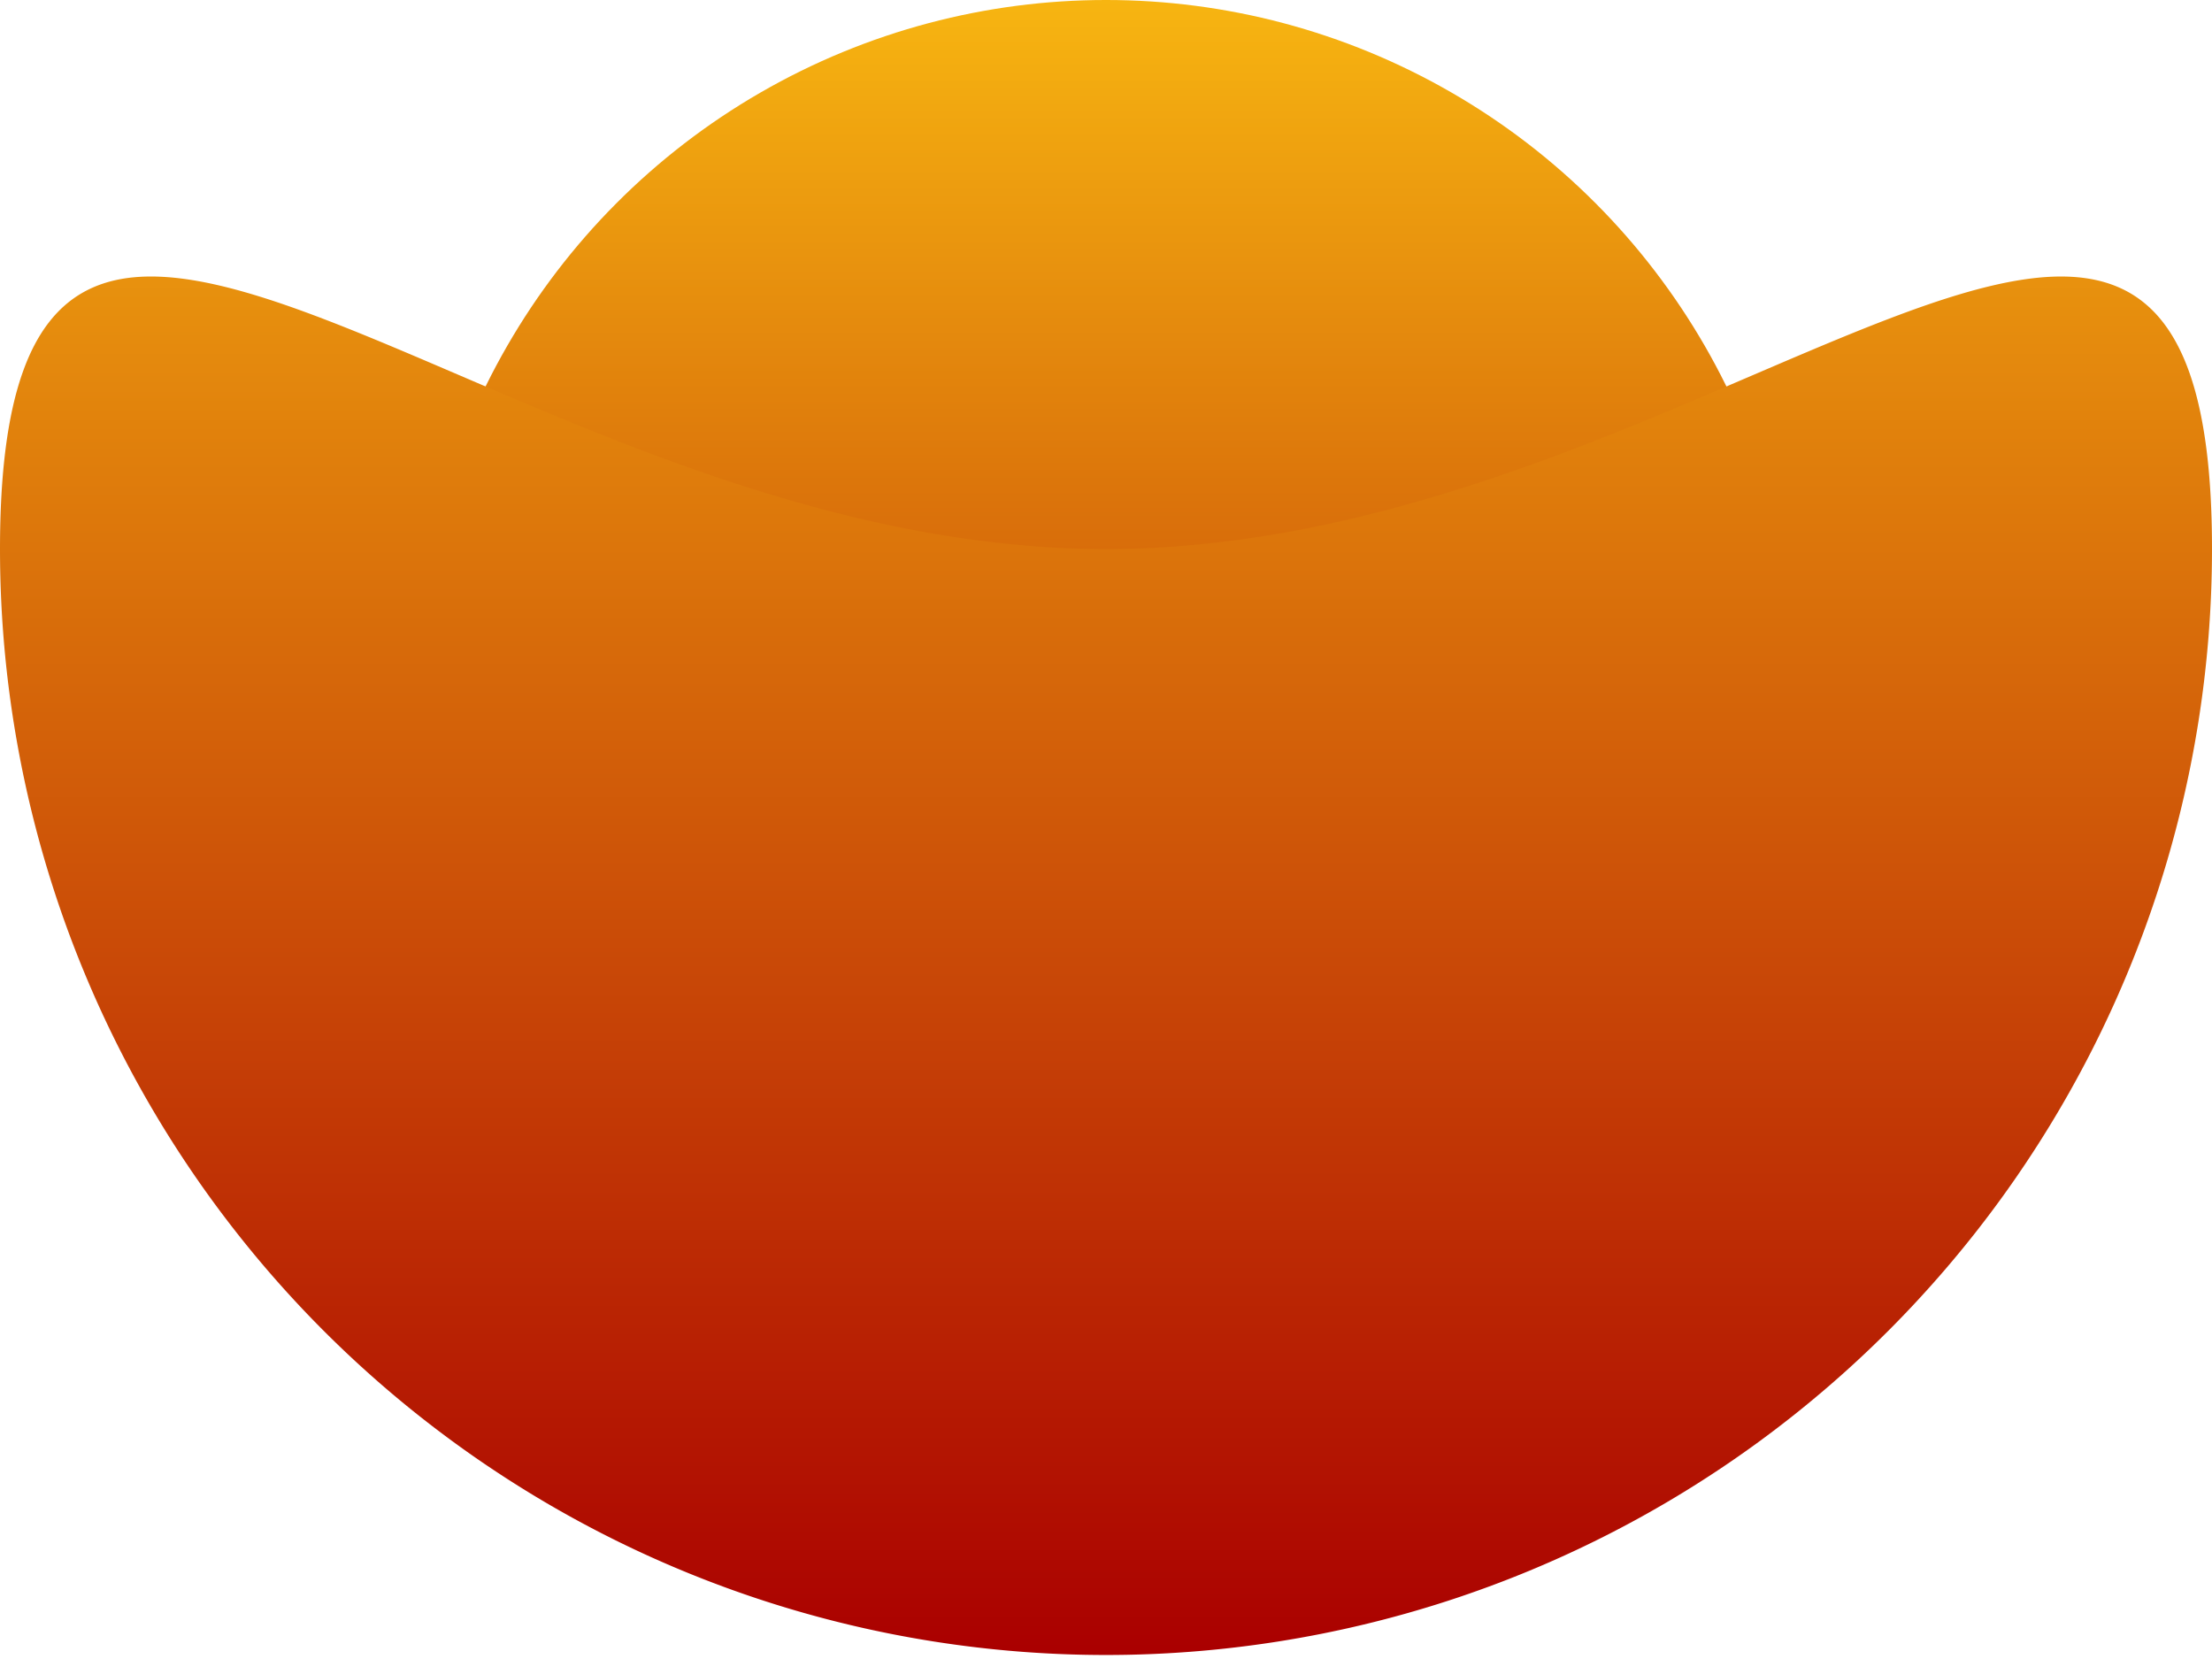
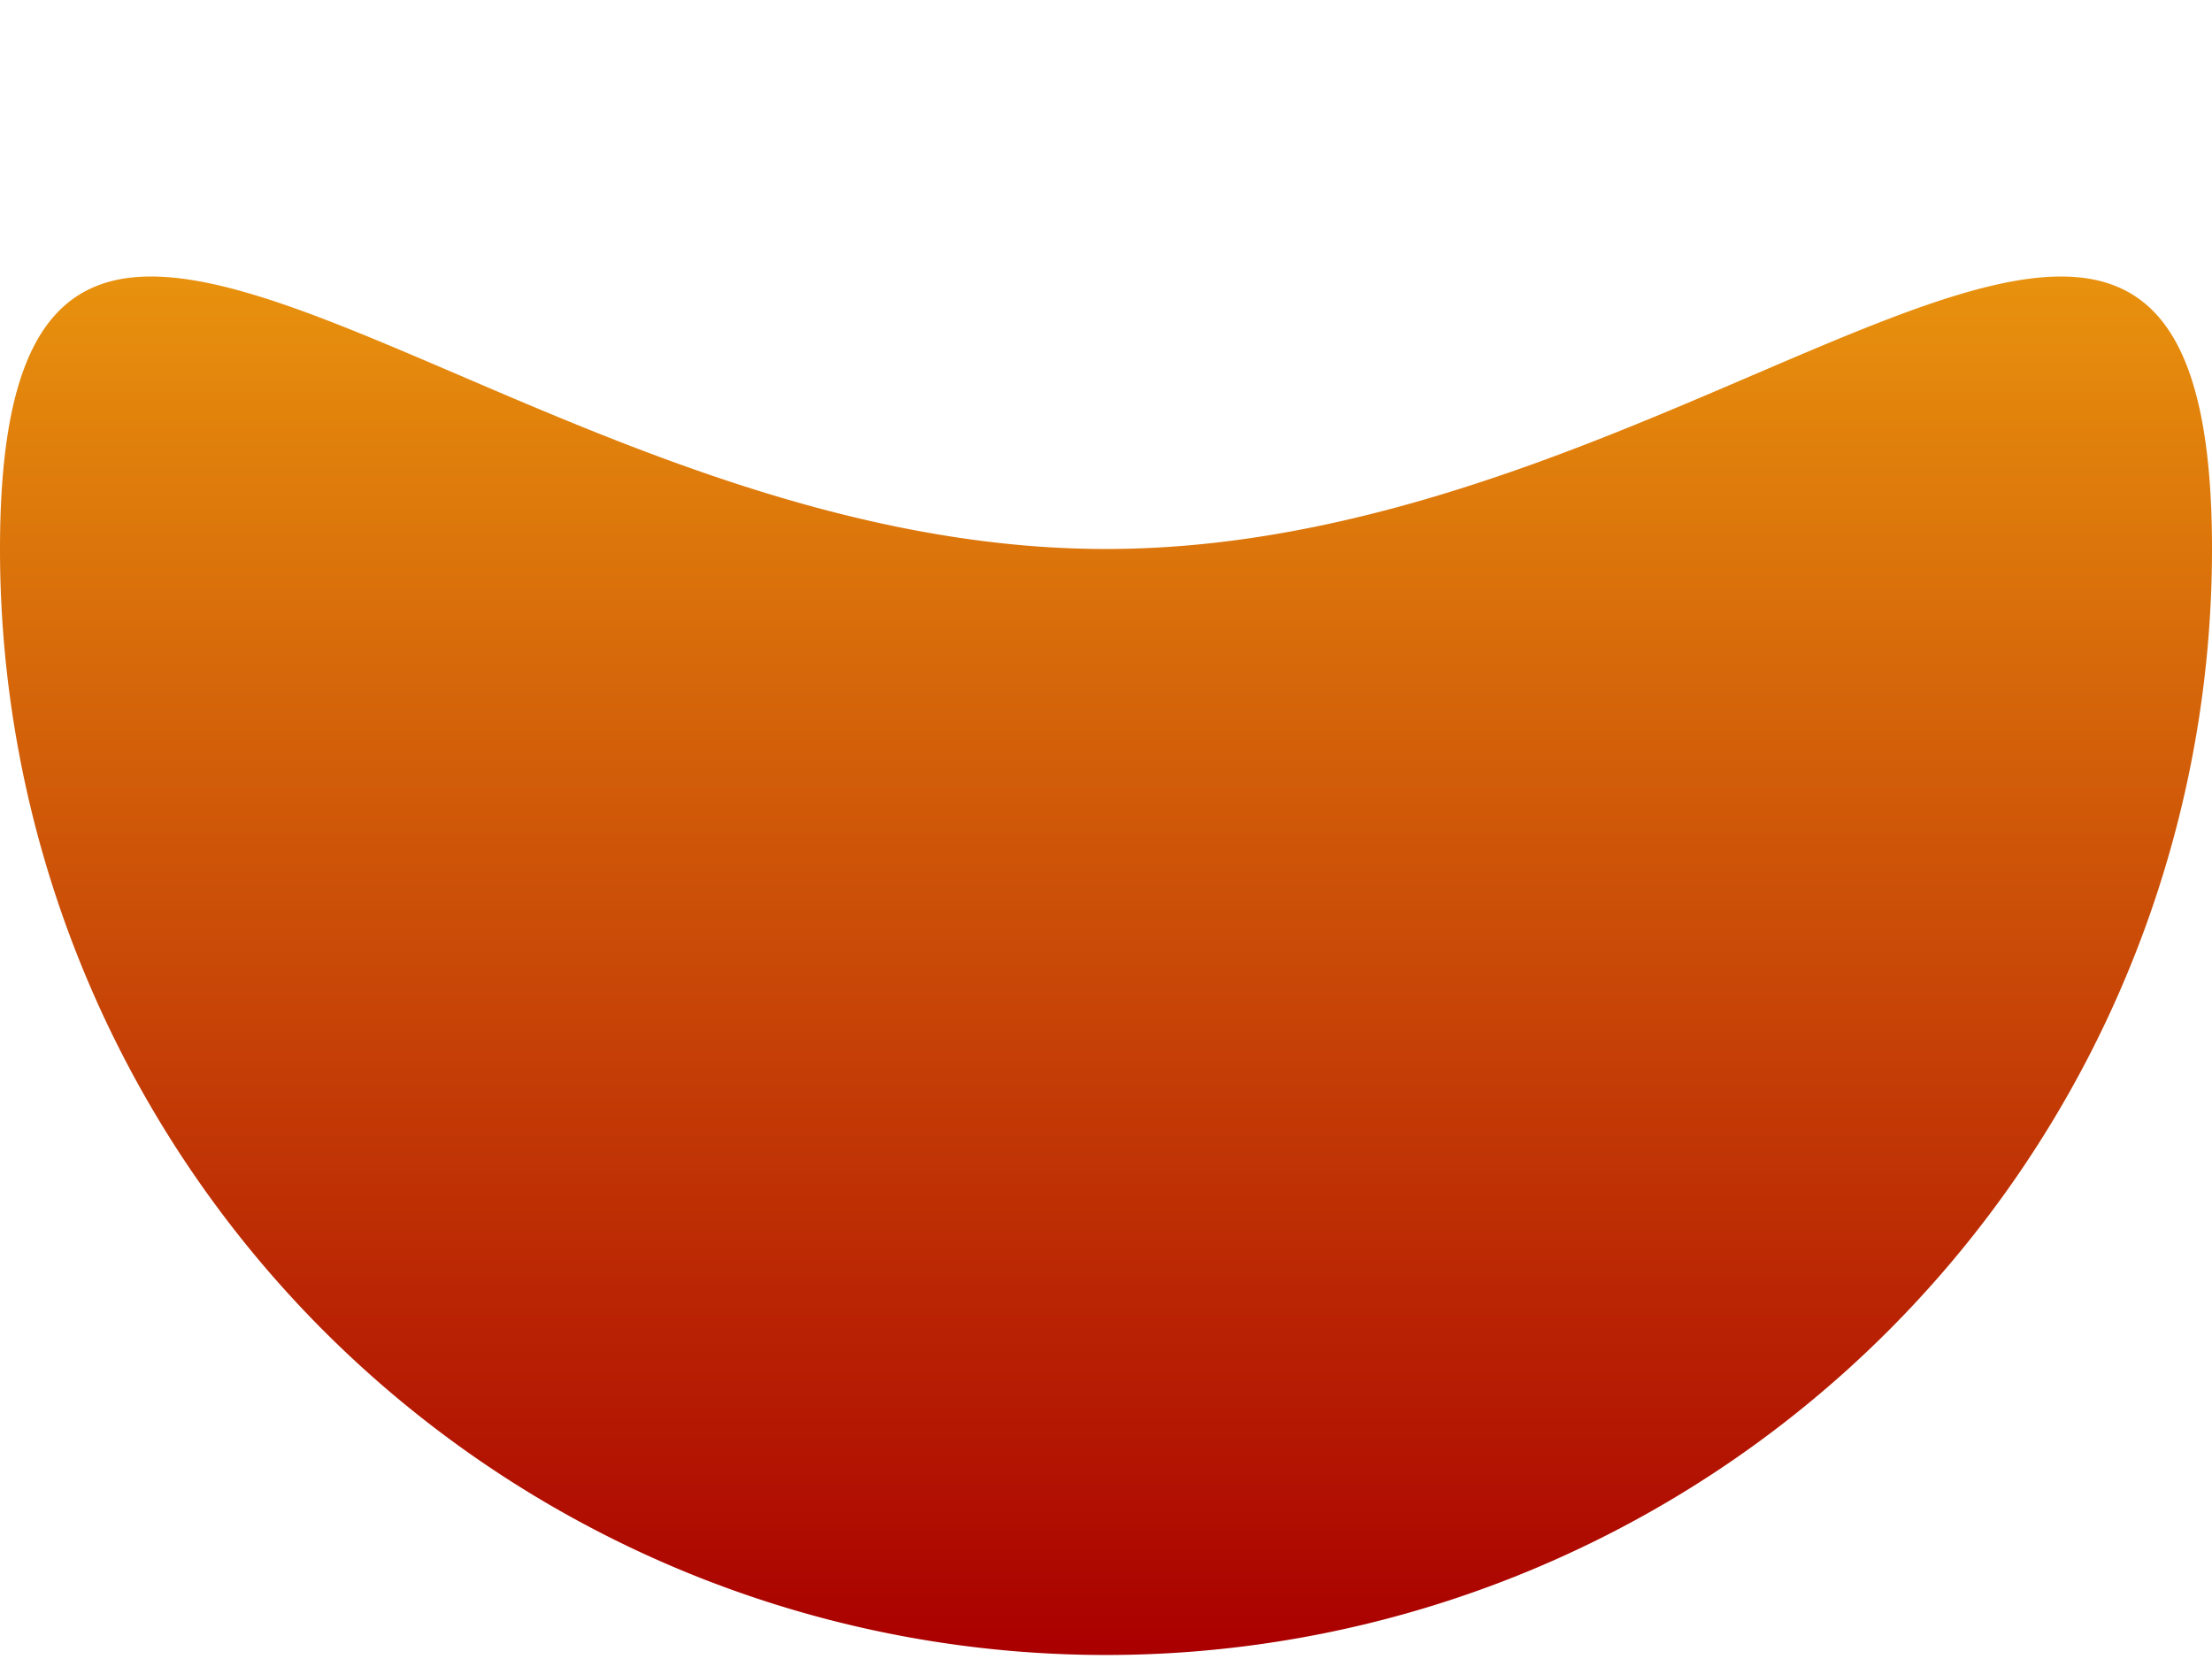
<svg xmlns="http://www.w3.org/2000/svg" width="96" height="72" viewBox="0 0 96 72">
  <defs>
    <linearGradient id="linear-gradient" x1="0.5" x2="0.5" y2="1" gradientUnits="objectBoundingBox">
      <stop offset="0" stop-color="#f7b511" />
      <stop offset="1" stop-color="#a00" />
    </linearGradient>
  </defs>
  <g id="Group_3761" data-name="Group 3761" transform="translate(-635 -97)">
-     <circle id="Ellipse_37" data-name="Ellipse 37" cx="30" cy="30" r="30" transform="translate(653 97)" fill="url(#linear-gradient)" />
    <path id="Path_11021" data-name="Path 11021" d="M48,43.516c26.51,0,48-26.606,48,0a48,48,0,1,1-96,0C0,16.909,21.49,43.516,48,43.516Z" transform="translate(635 77.31)" fill="url(#linear-gradient)" />
  </g>
</svg>